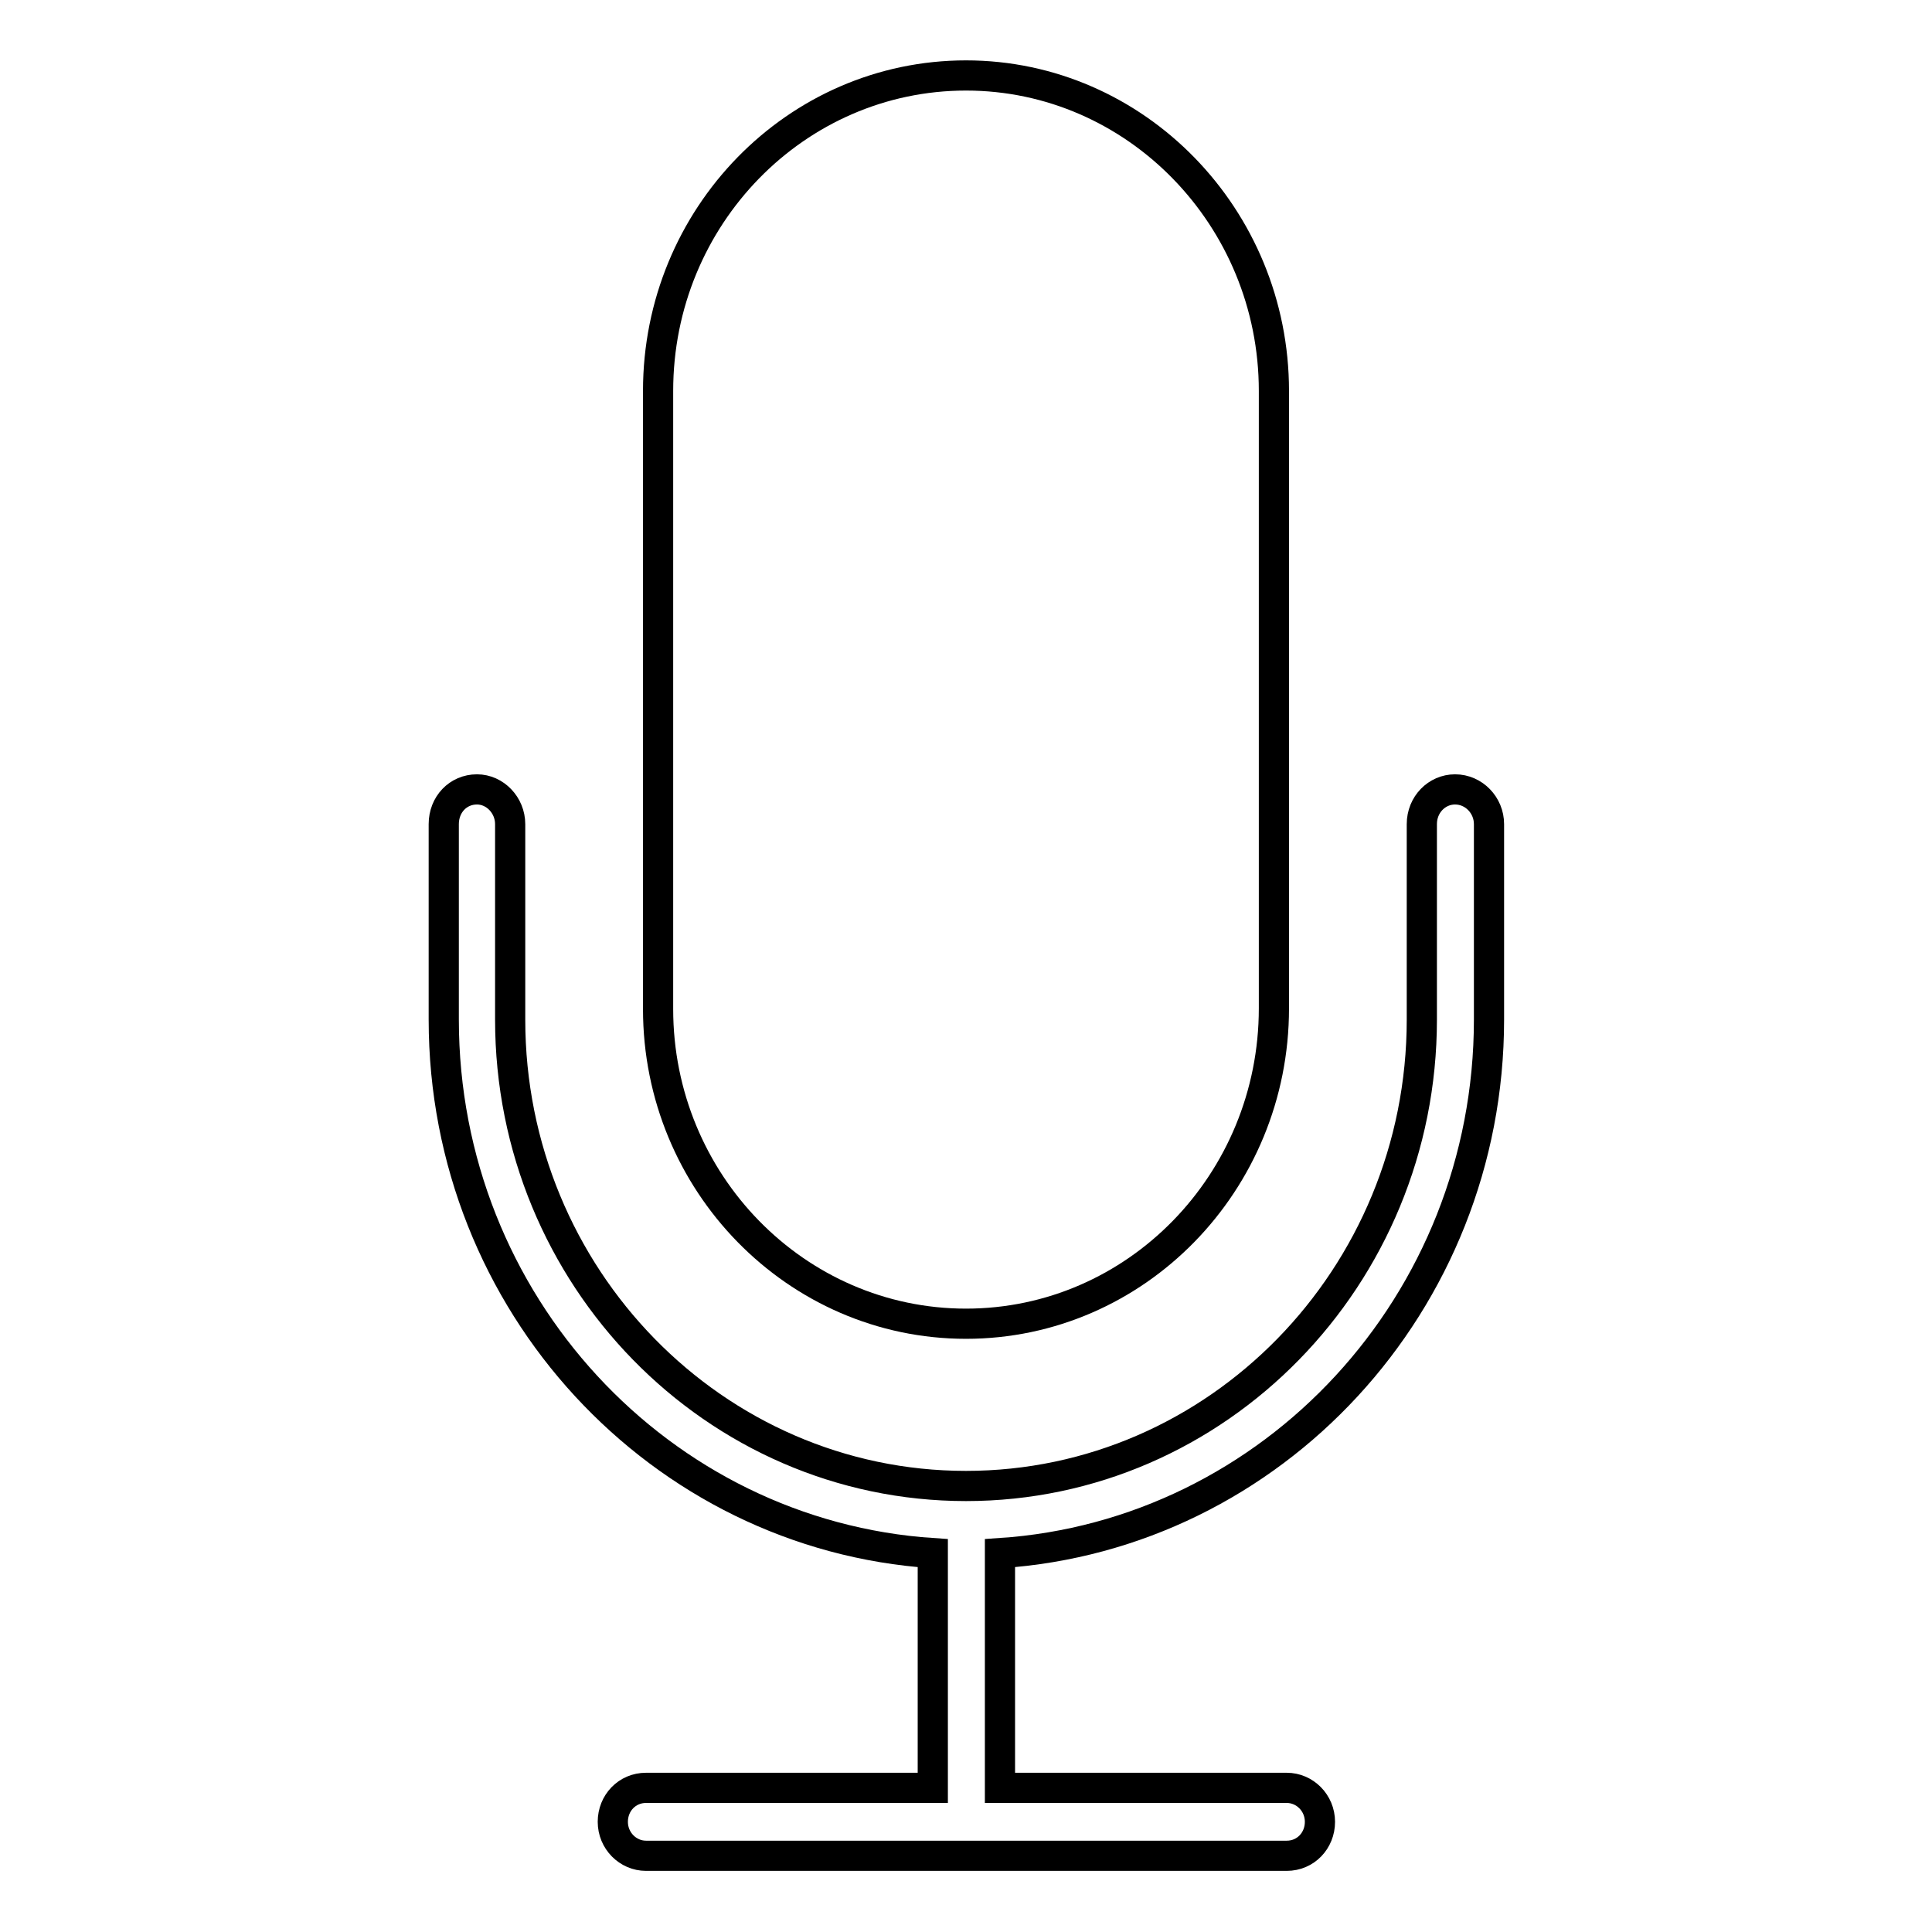
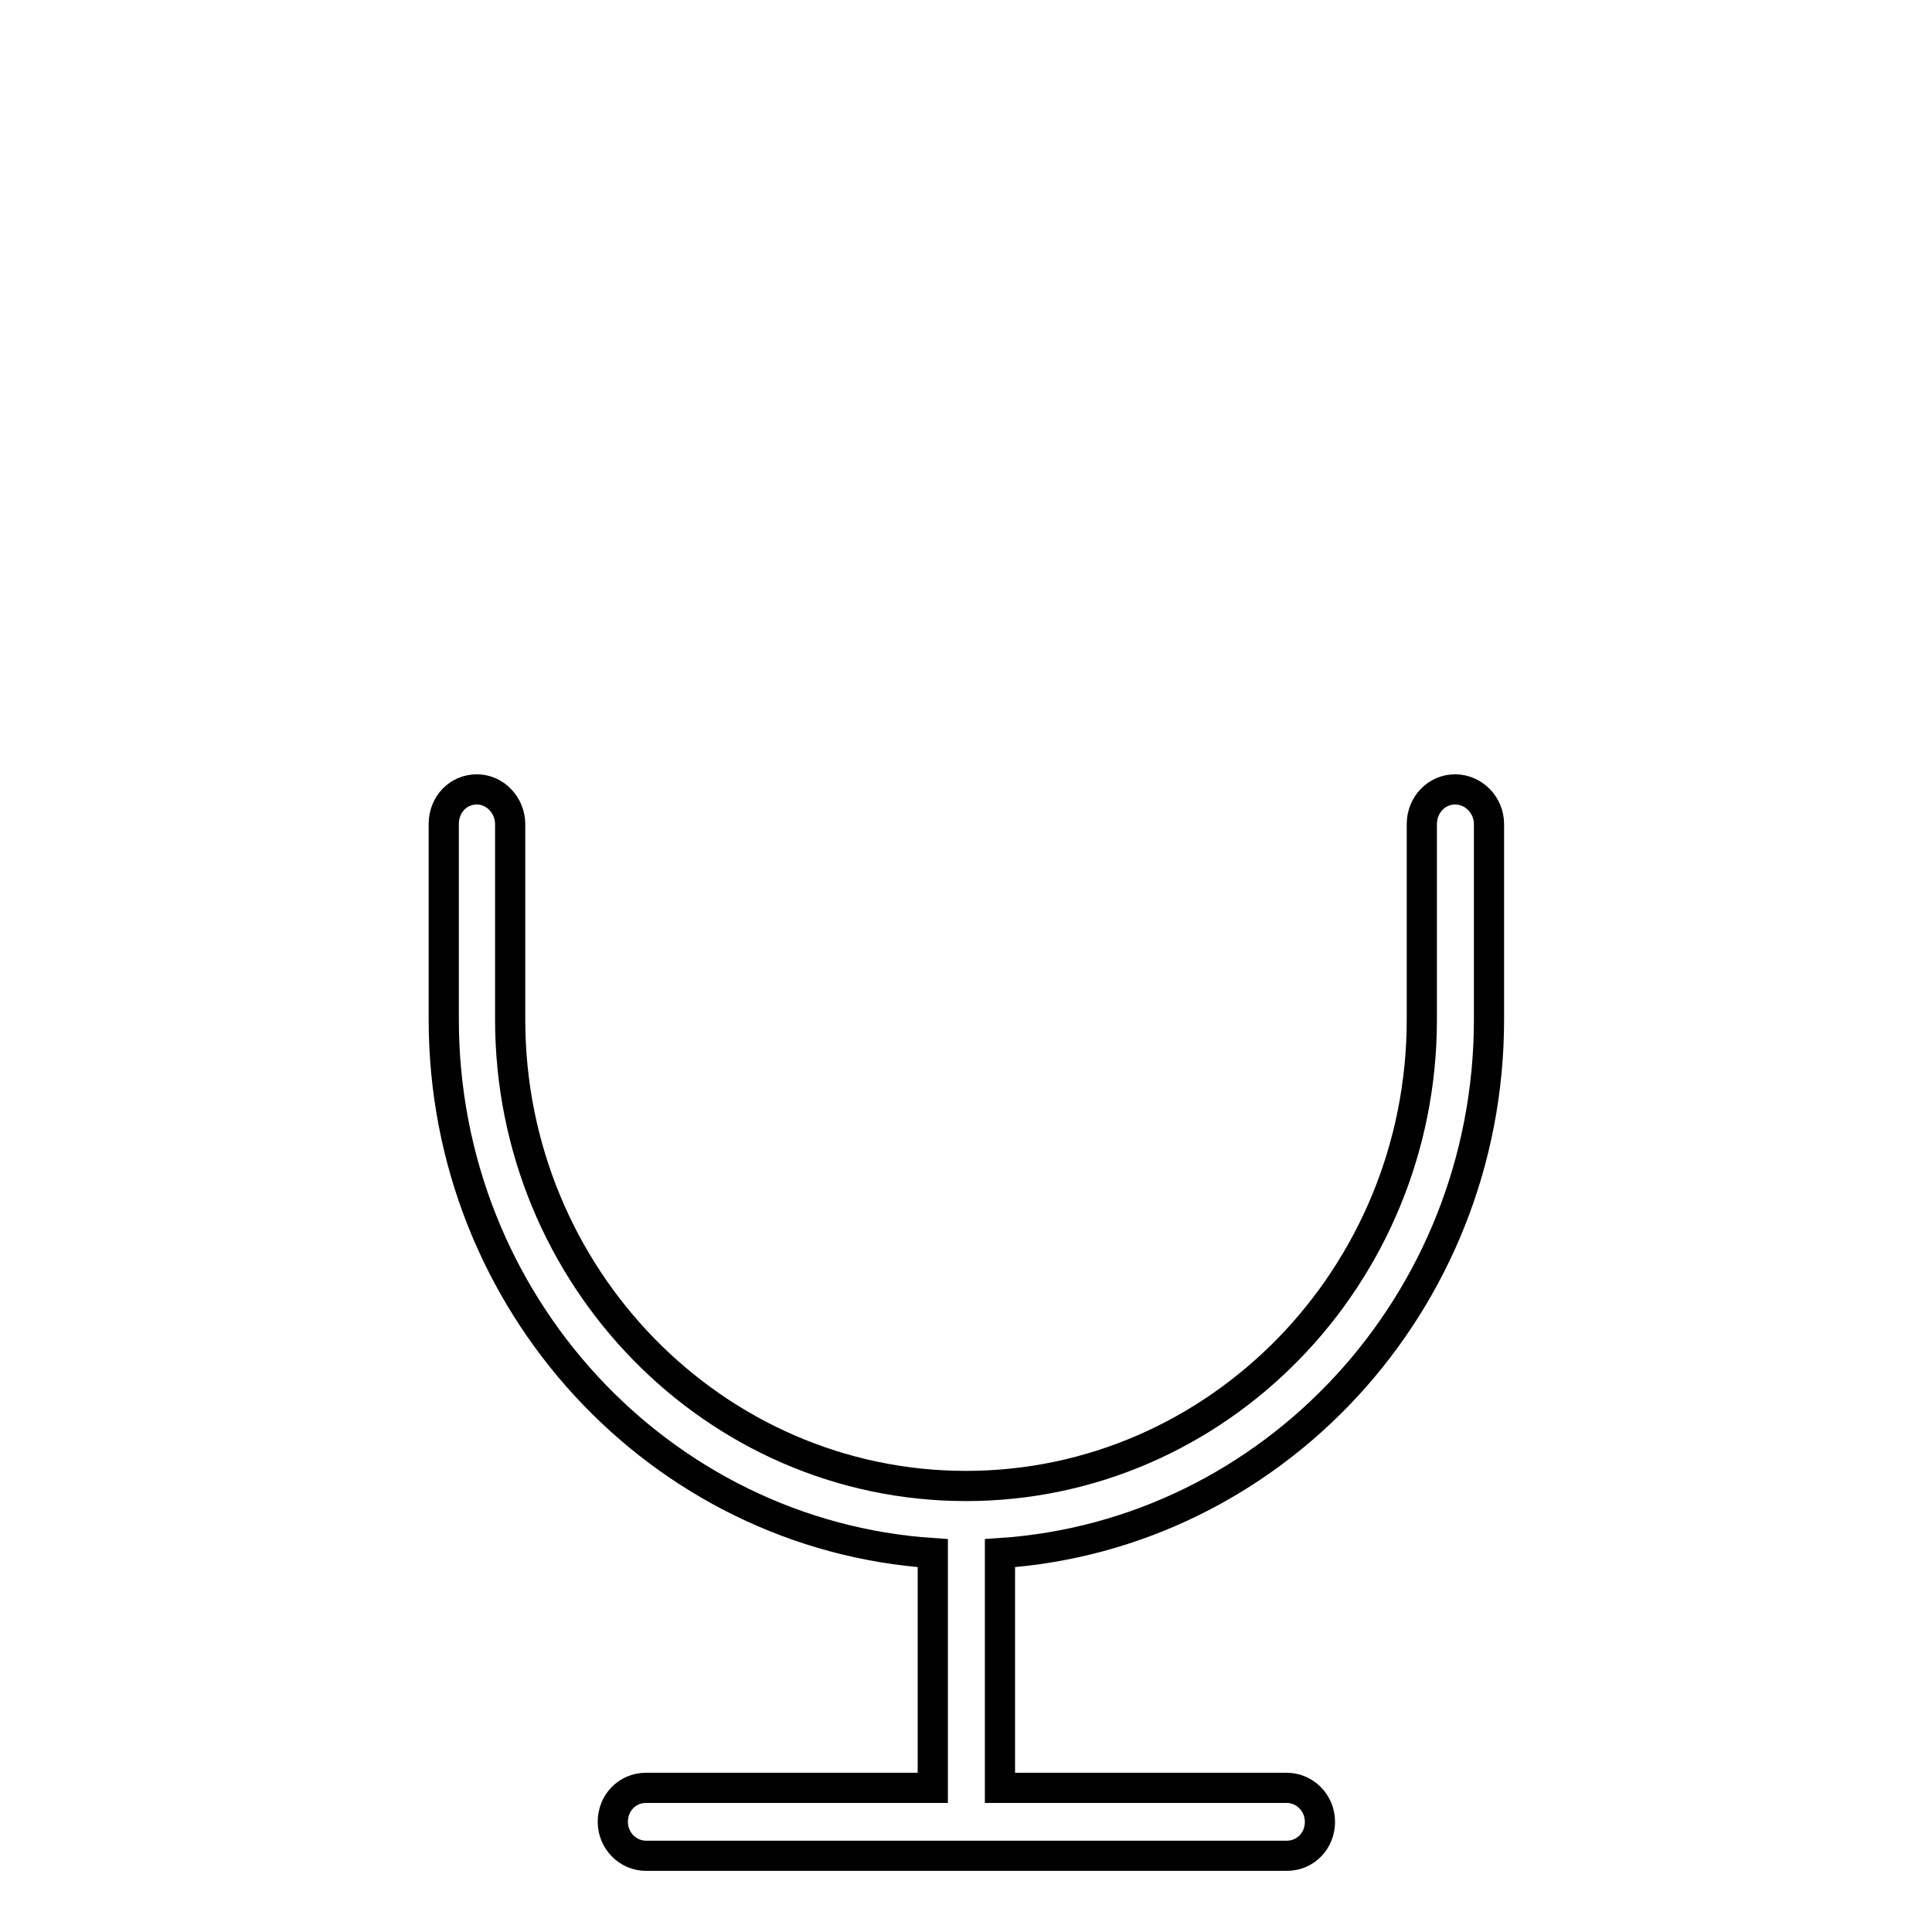
<svg xmlns="http://www.w3.org/2000/svg" version="1.1" x="0px" y="0px" viewBox="0 0 256 256" enable-background="new 0 0 256 256" xml:space="preserve">
  <g>
-     <path stroke-width="4" fill-opacity="0" stroke="#000000" d="M128,175.4c22.5,0,40.8-18.7,40.8-41.8V51.8c0-23-18.3-41.8-40.8-41.8c-22.5,0-40.8,18.7-40.8,41.8v81.9 C87.2,156.7,105.5,175.4,128,175.4" />
    <path stroke-width="4" fill-opacity="0" stroke="#000000" d="M192.8,104.6c-2.4,0-4.4,2-4.4,4.6v25.9c0,34.1-27.1,61.8-60.4,61.8c-33.3,0-60.4-27.7-60.4-61.8v-25.9 c0-2.5-2-4.6-4.4-4.6c-2.5,0-4.4,2-4.4,4.6v25.9c0,37.6,28.7,68.3,64.8,70.7l0,31.1h-38c-2.5,0-4.4,2-4.4,4.5c0,2.5,2,4.5,4.4,4.5 h84.9c2.5,0,4.4-2,4.4-4.5c0-2.5-2-4.5-4.4-4.5h-38l0-31.1c36.1-2.4,64.8-33.1,64.8-70.7v-25.9 C197.3,106.7,195.3,104.6,192.8,104.6" />
  </g>
</svg>